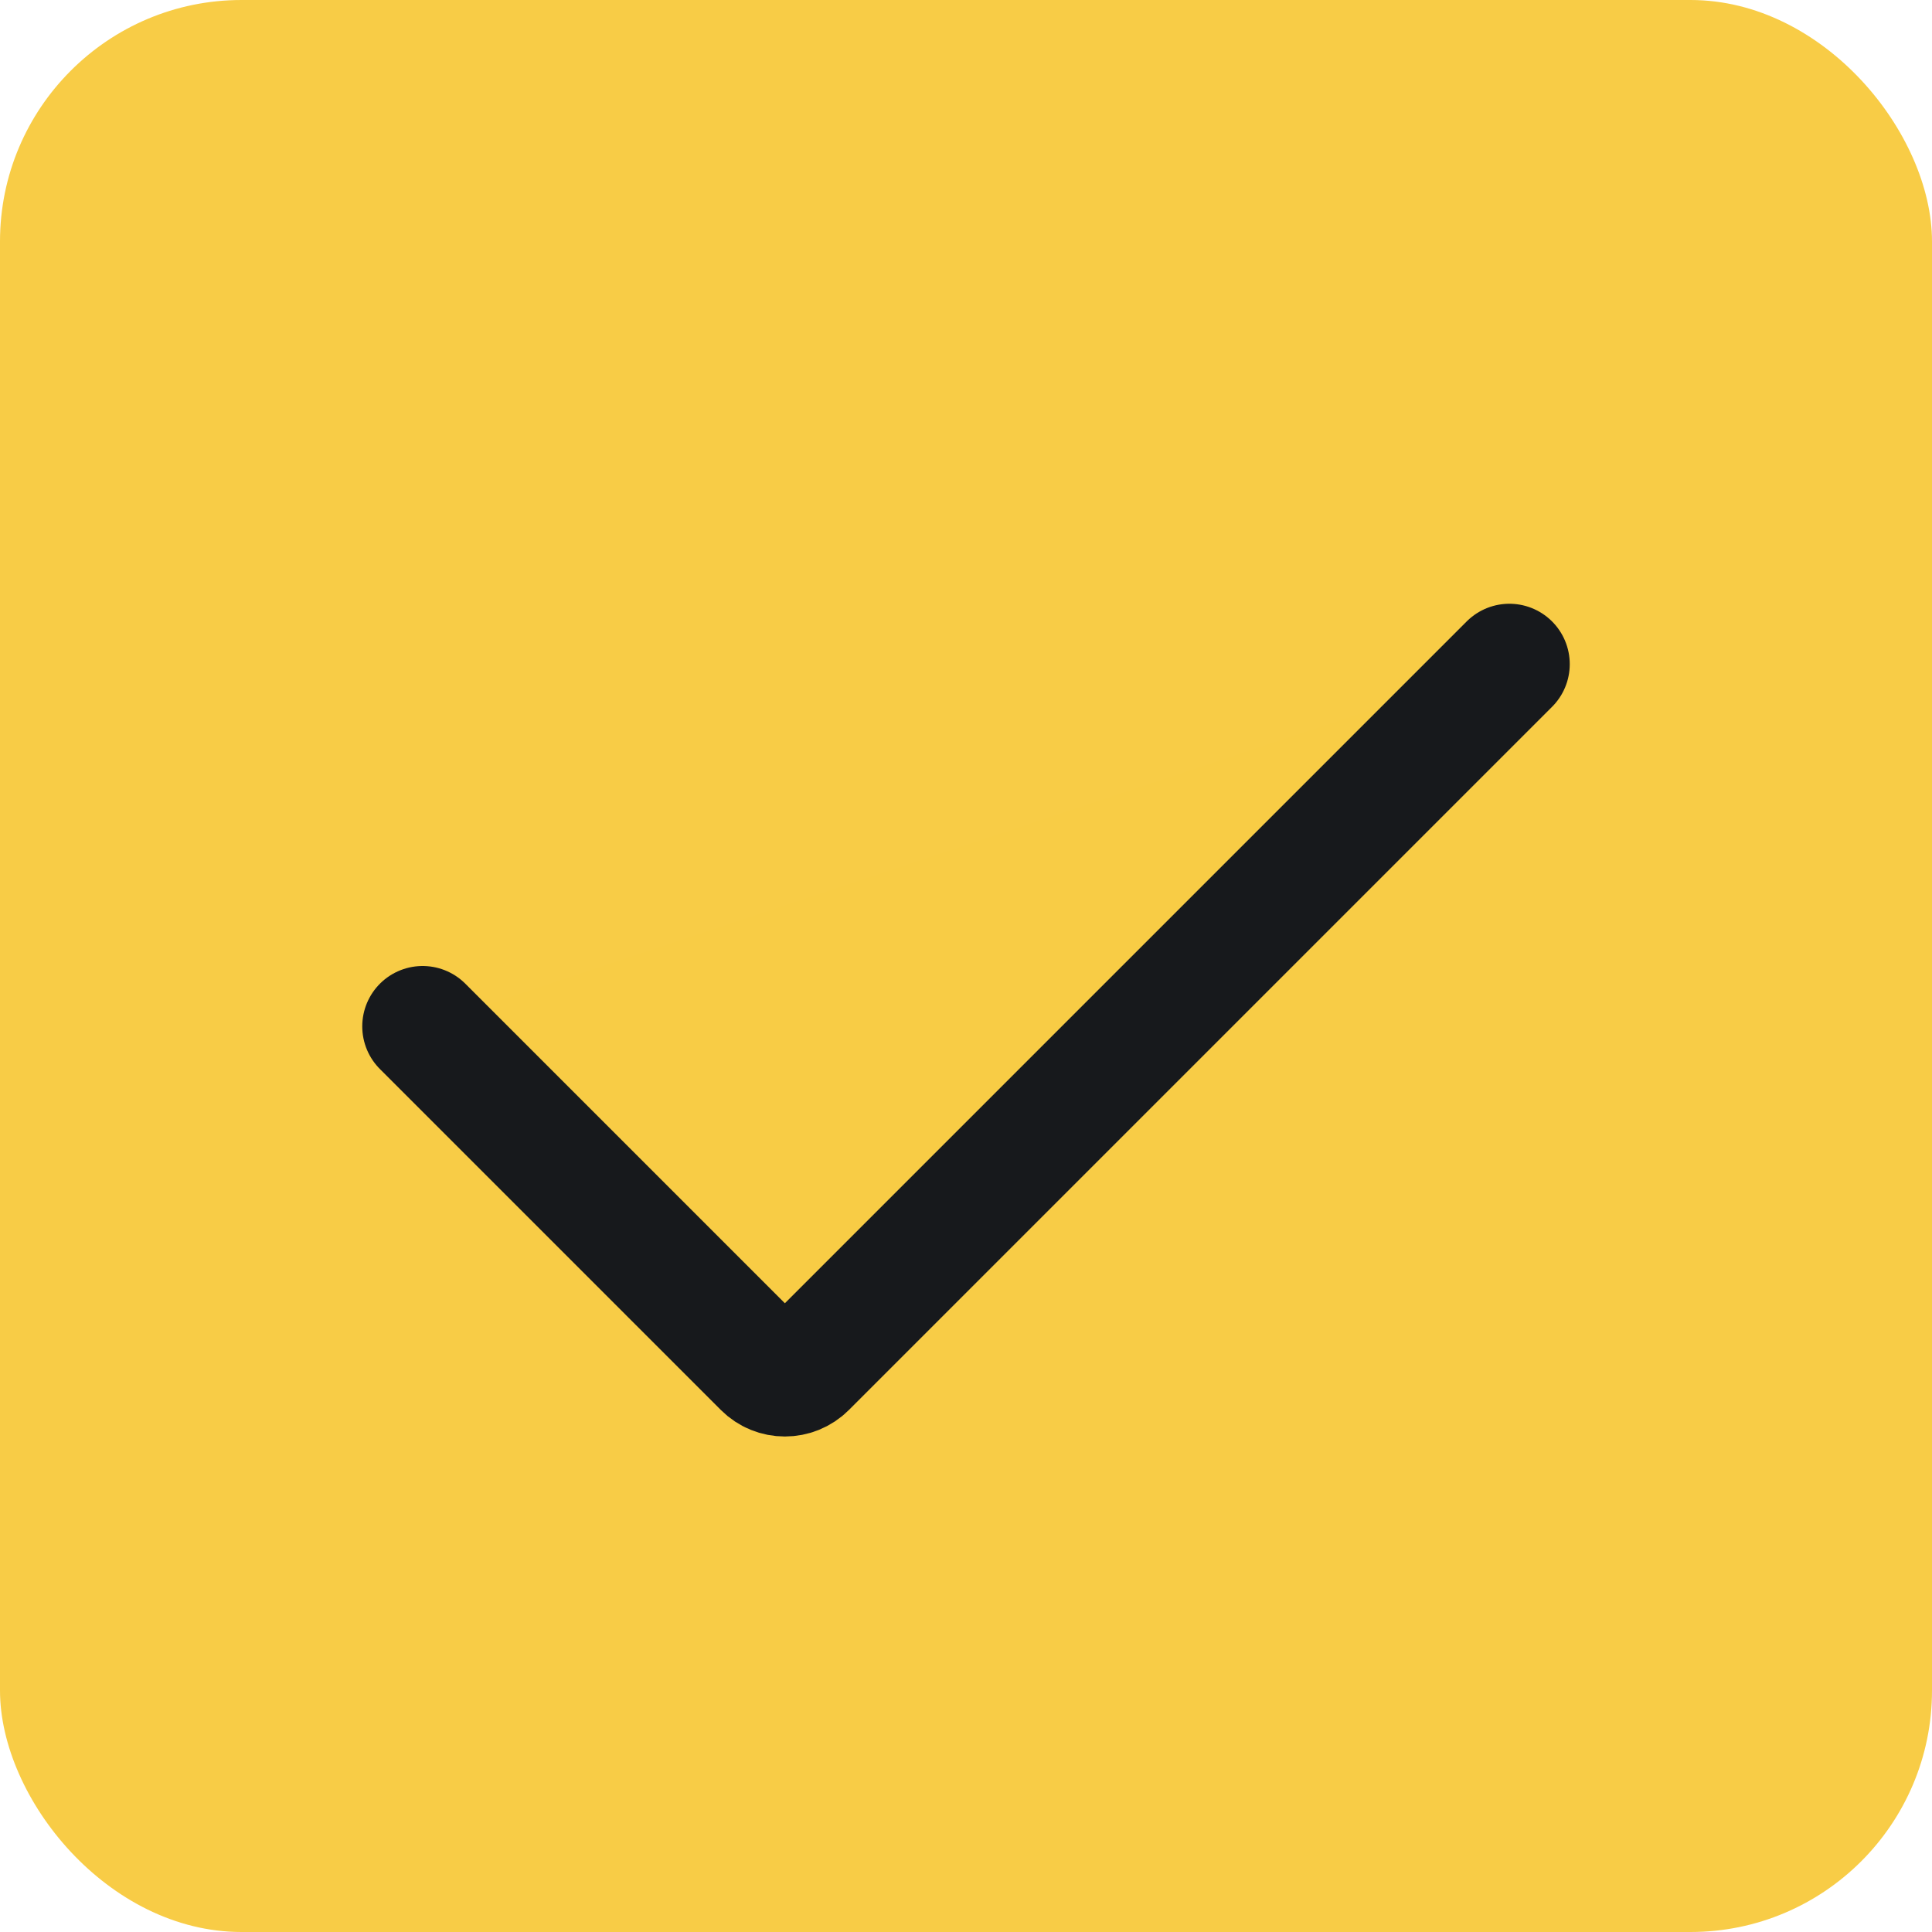
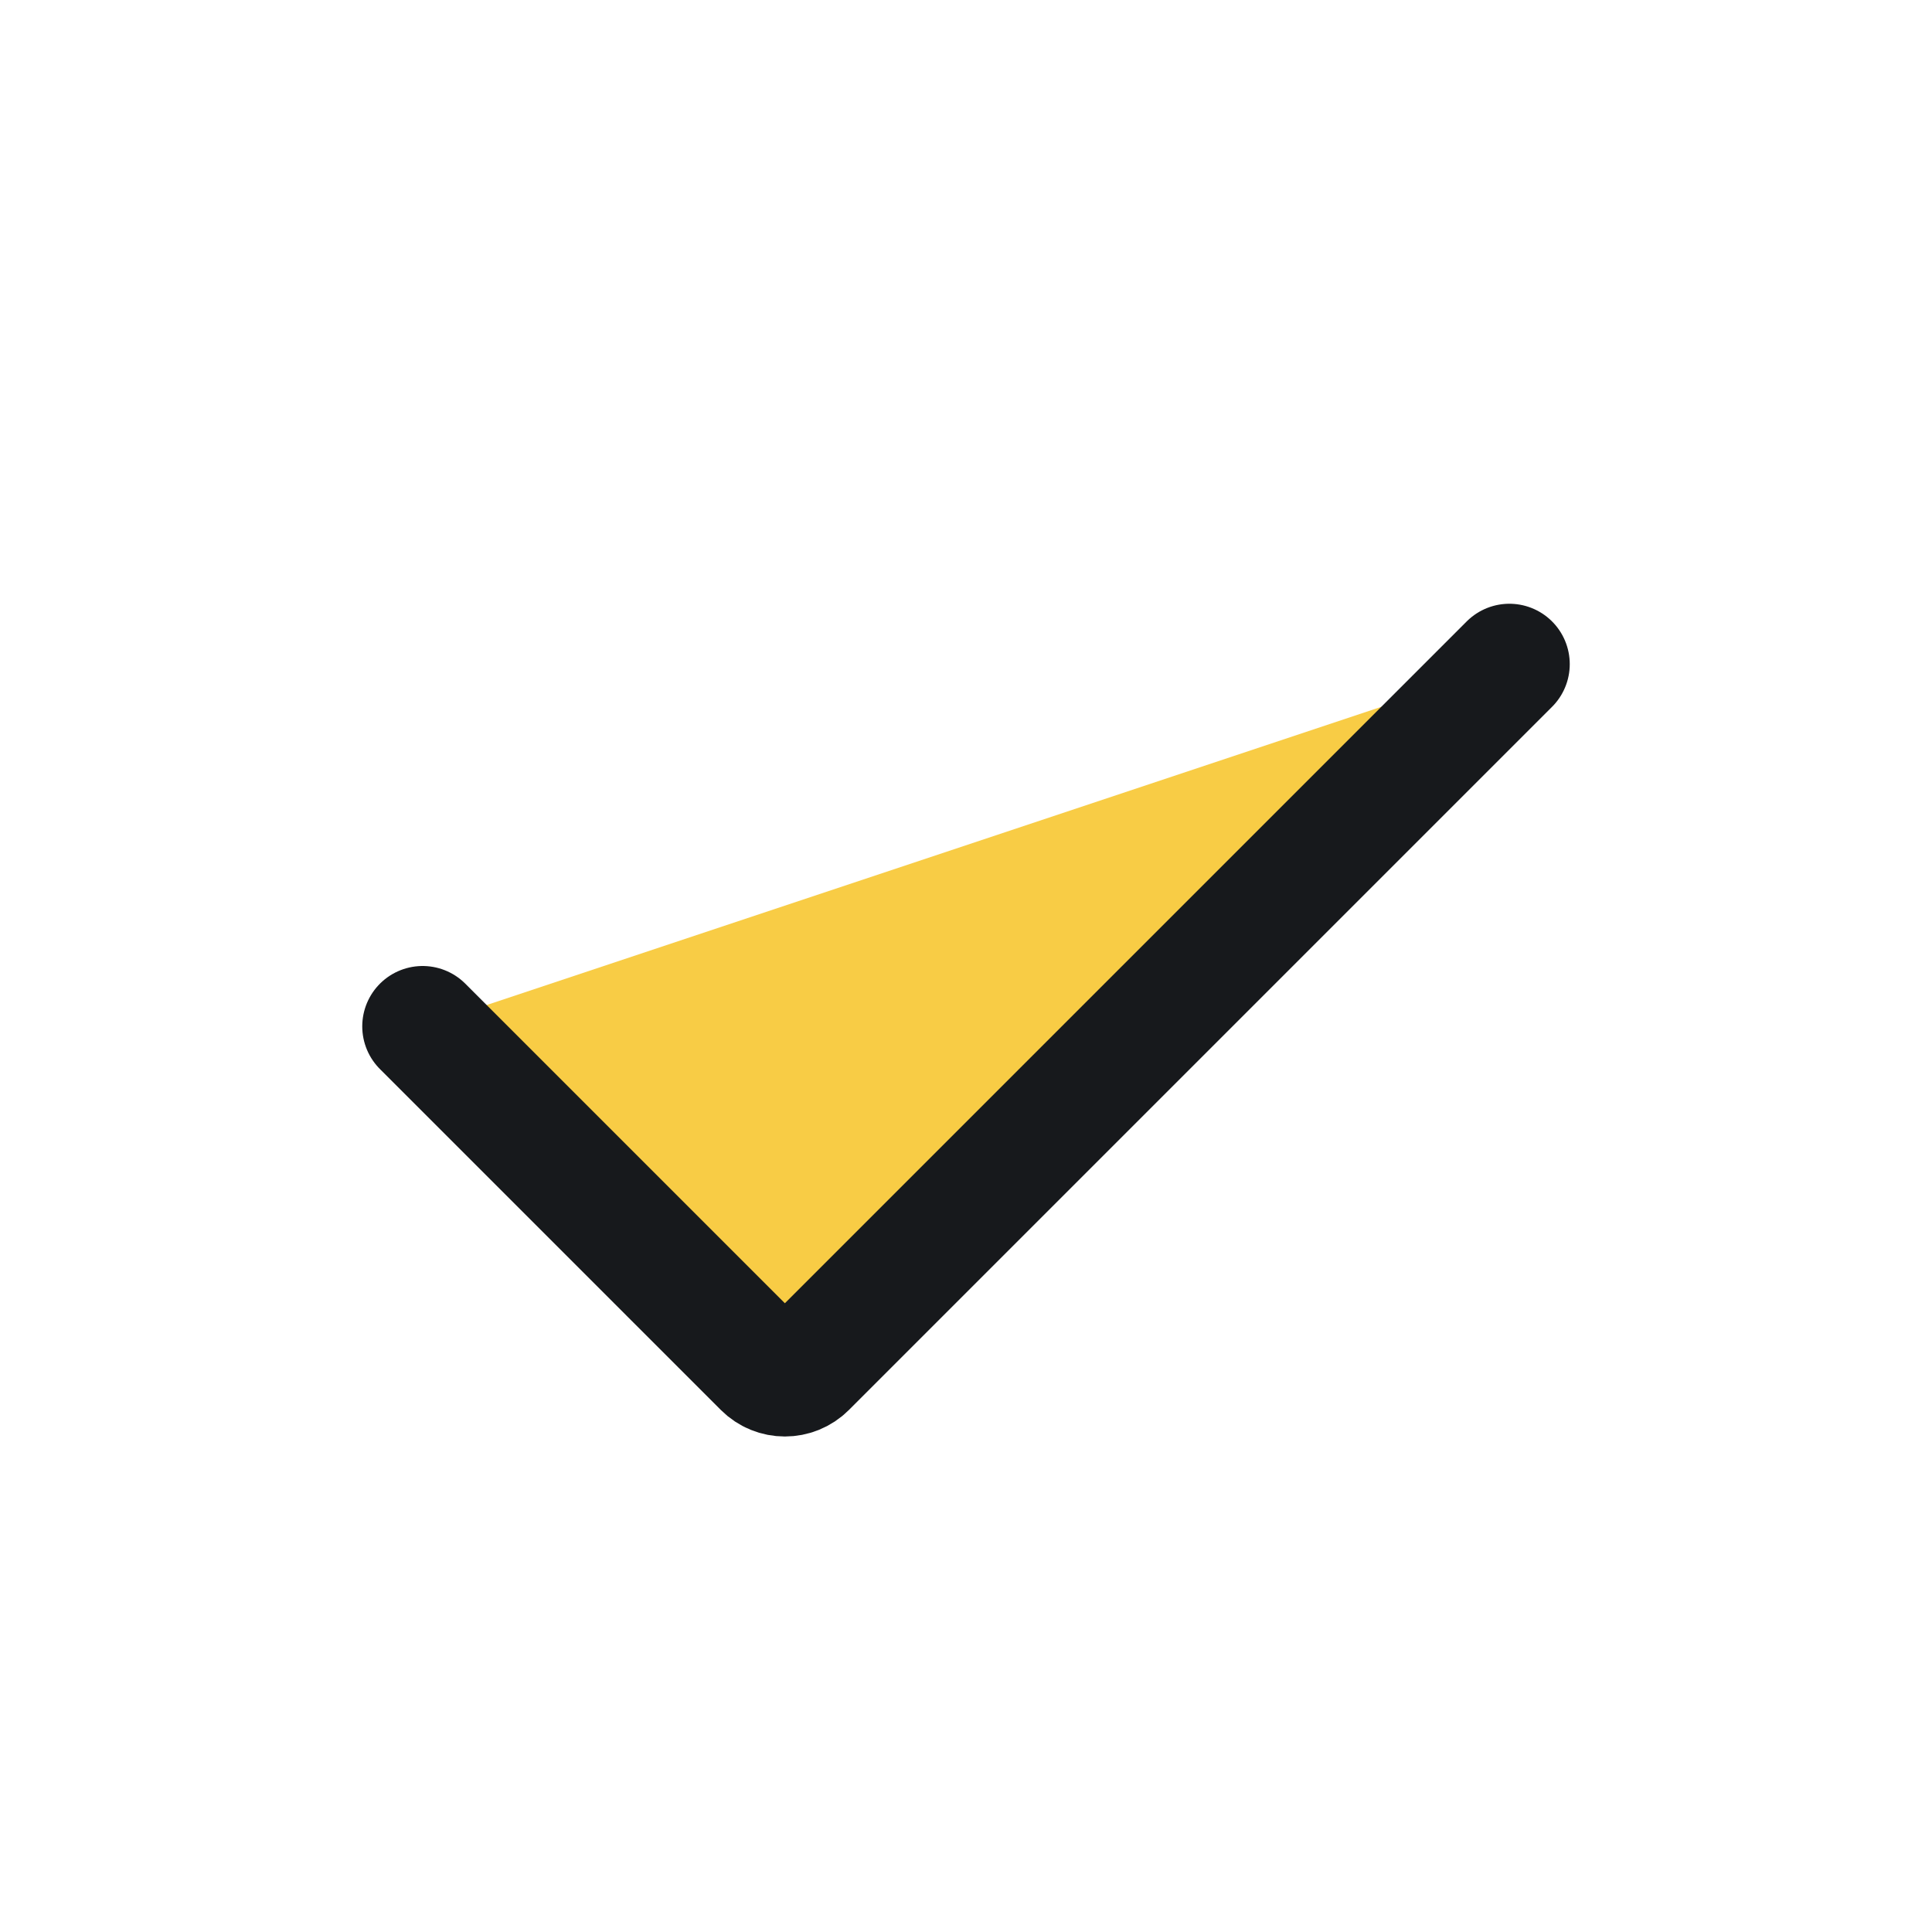
<svg xmlns="http://www.w3.org/2000/svg" width="32" height="32" viewBox="0 0 32 32" fill="none">
-   <rect width="32" height="32" rx="4" fill="#F8CC46" />
  <path d="M7 17L12.646 22.646C12.842 22.842 13.158 22.842 13.354 22.646L25 11" stroke="#17191C" stroke-width="2" stroke-linecap="round" fill="#f8cc45" />
</svg>